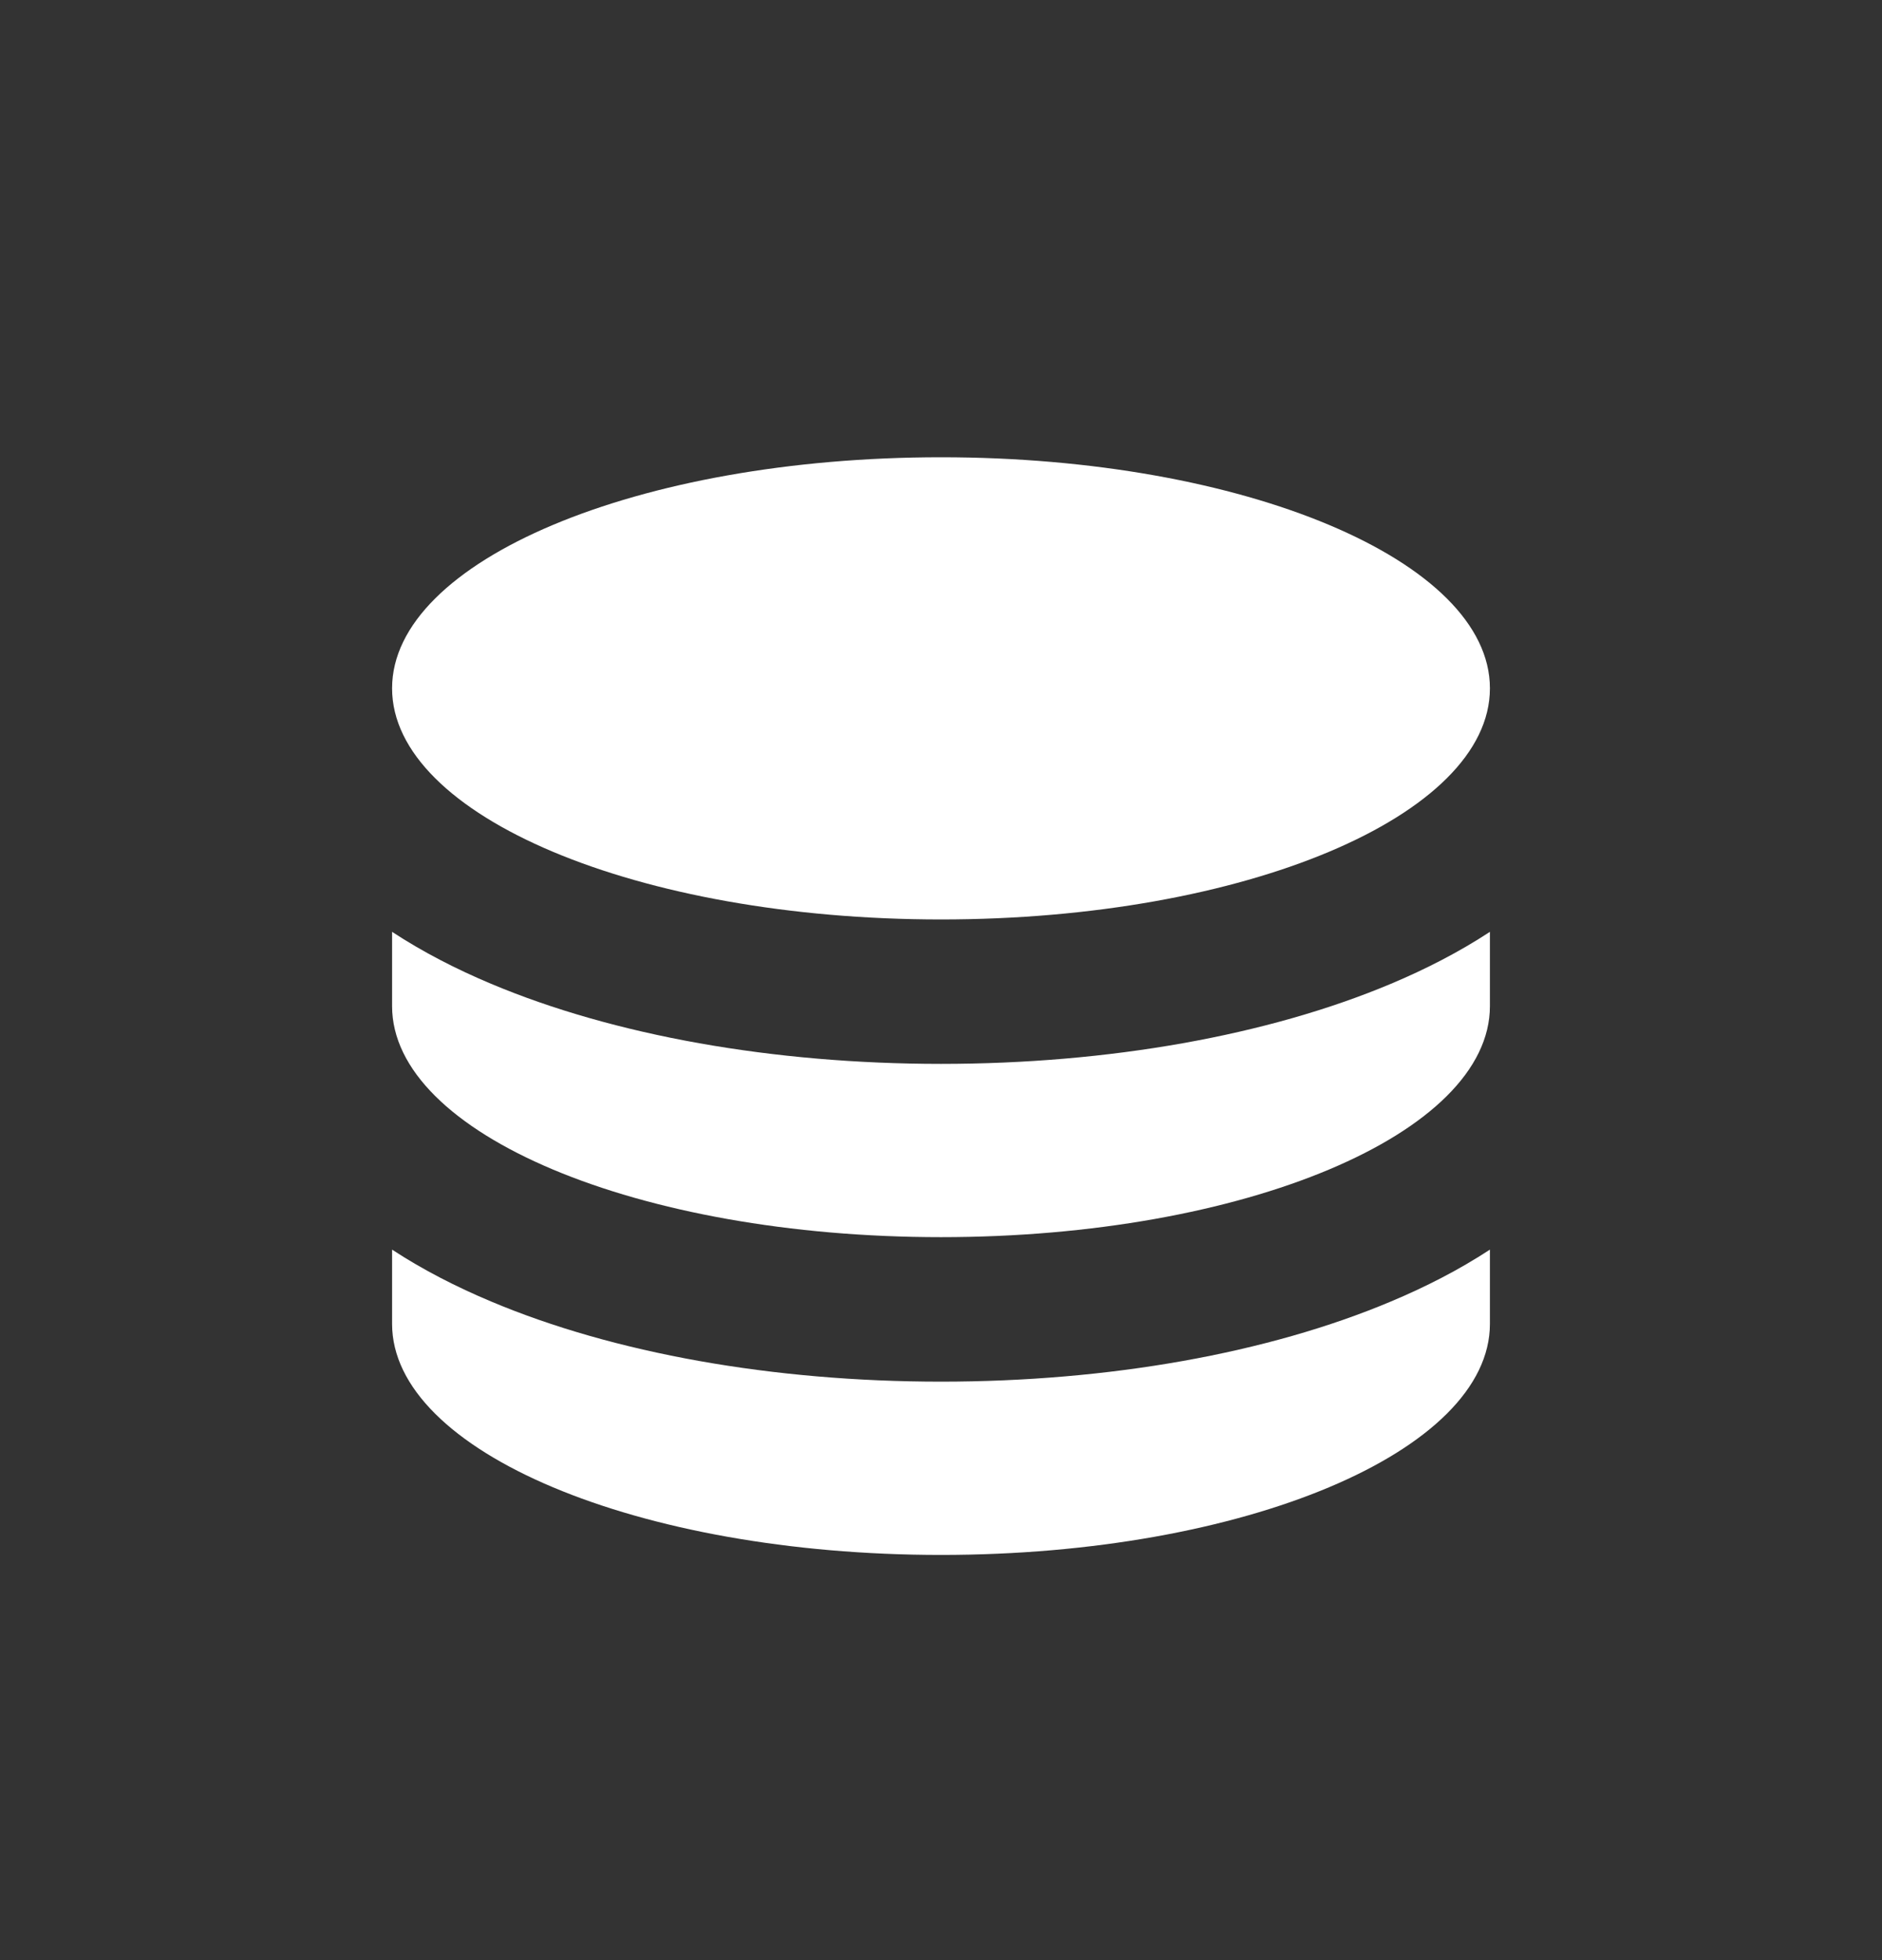
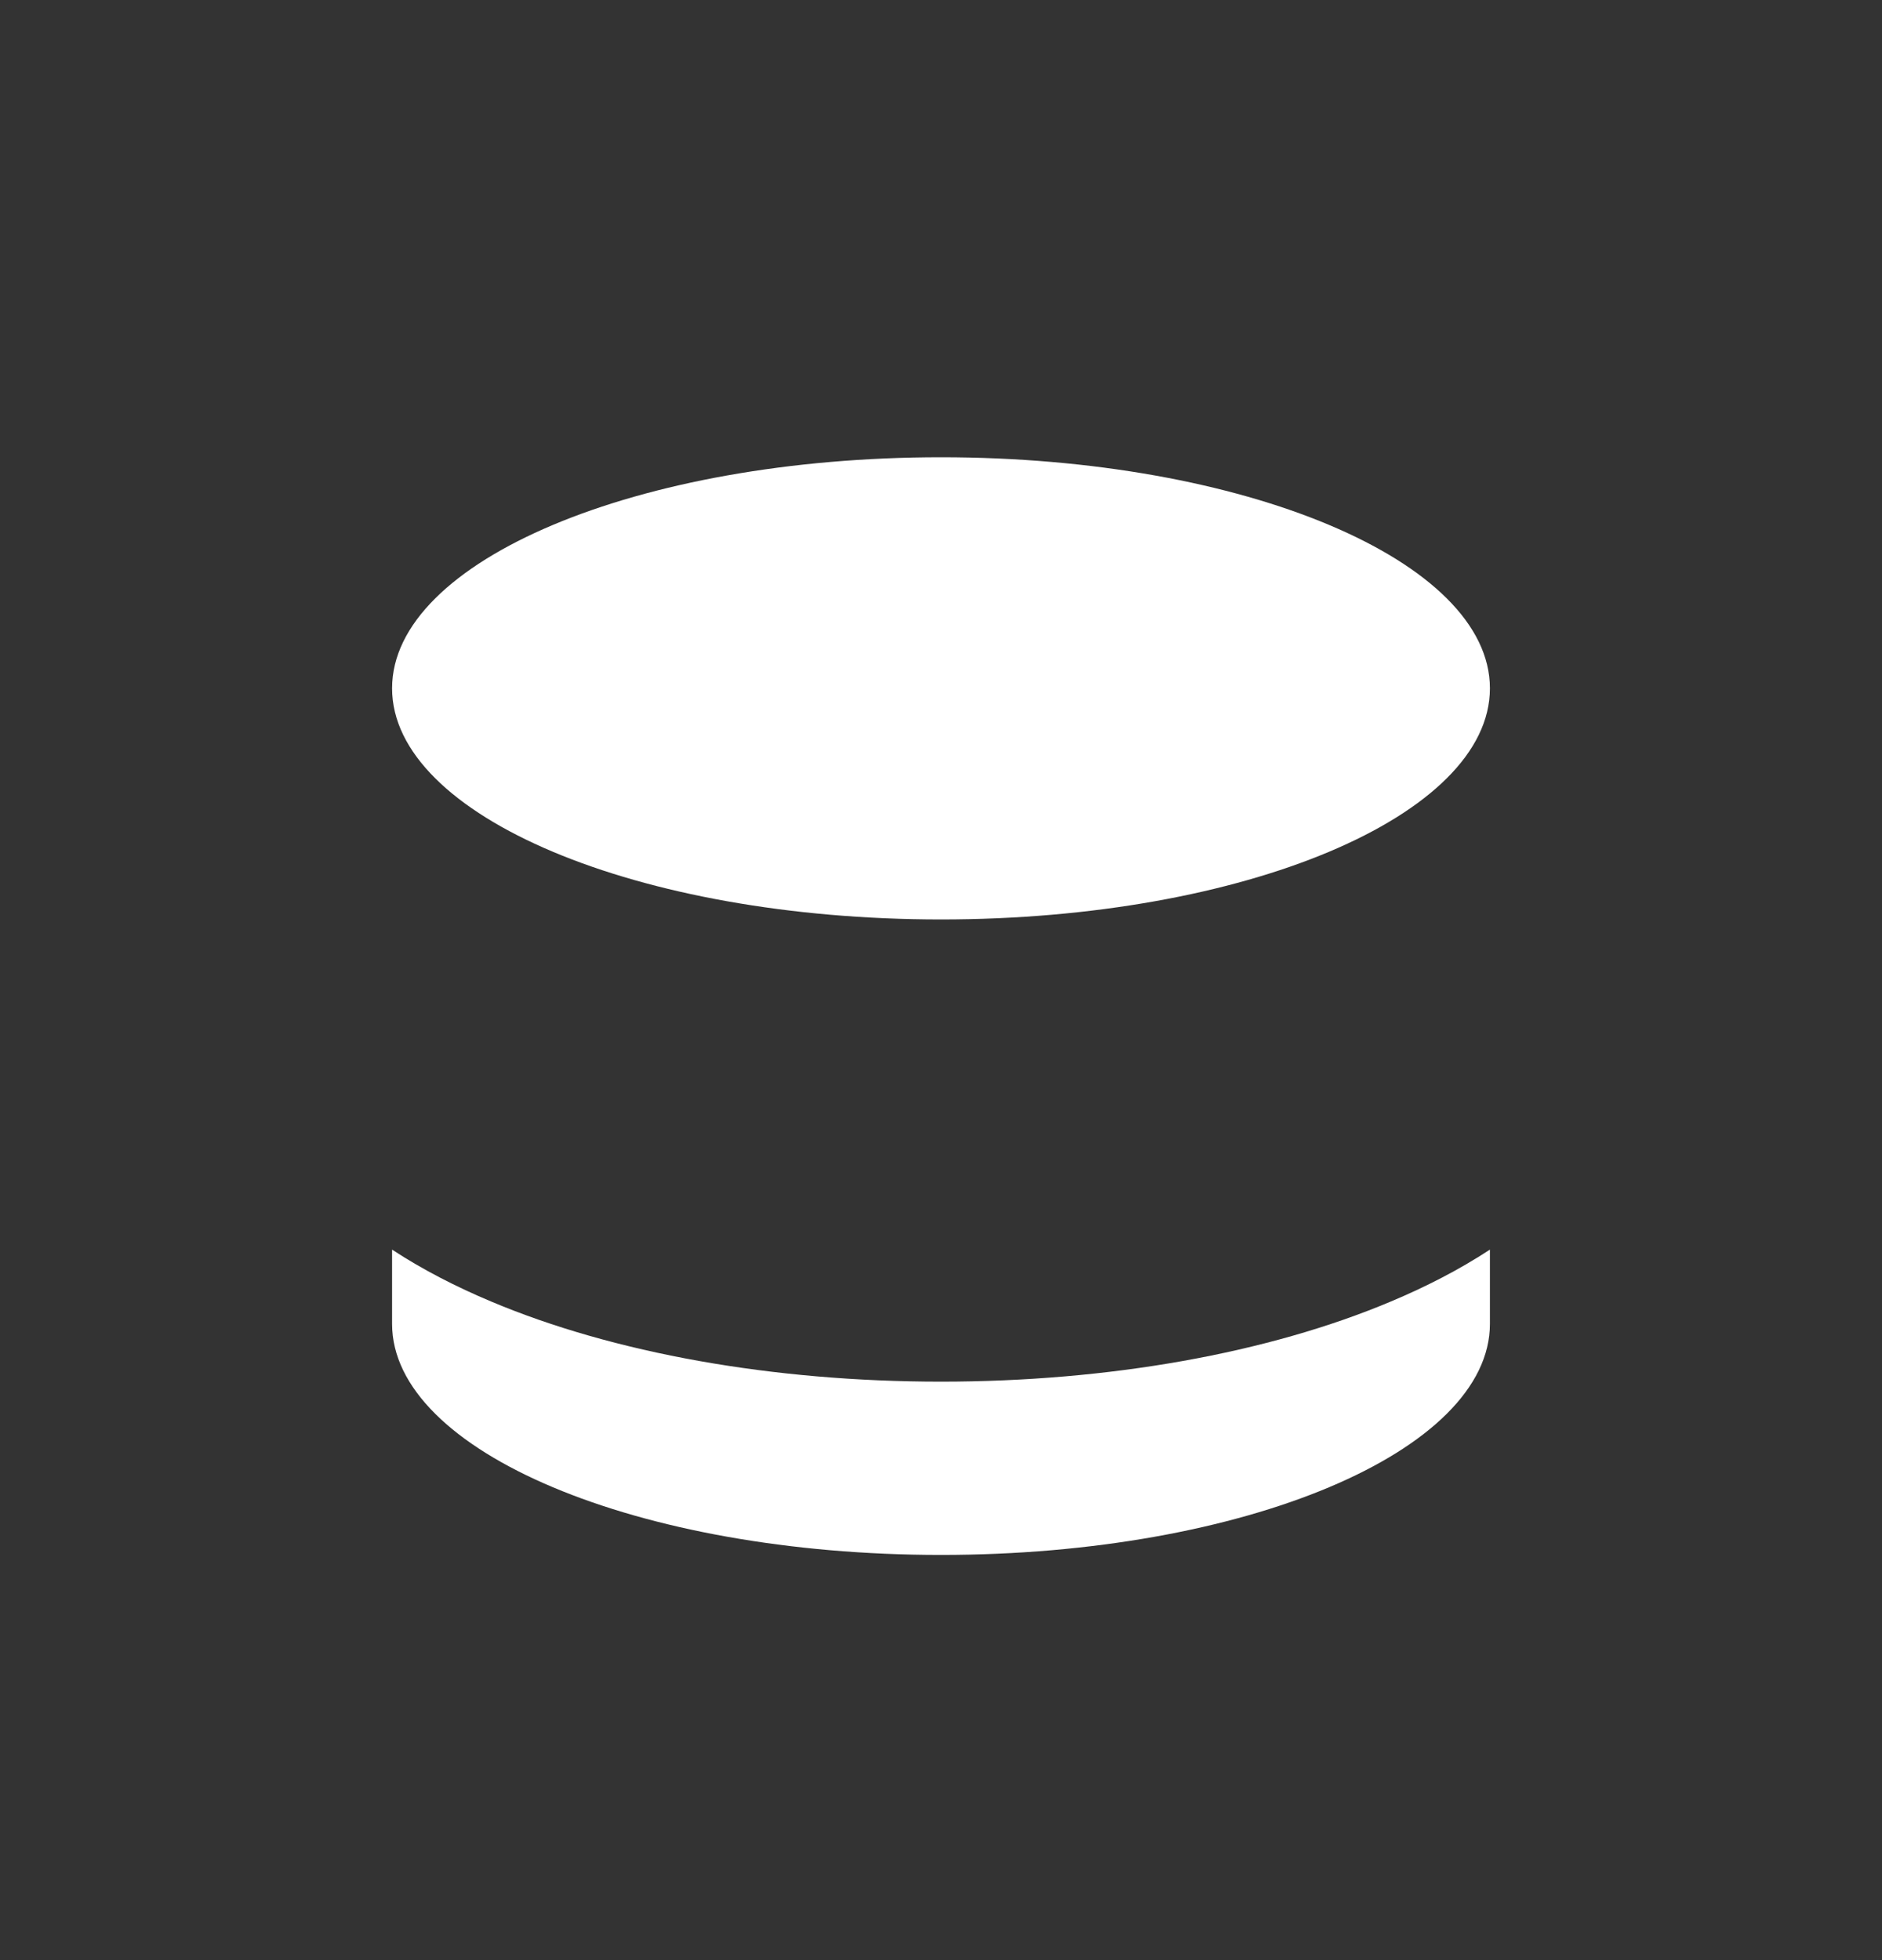
<svg xmlns="http://www.w3.org/2000/svg" width="24" height="25" viewBox="0 0 24 25" fill="none">
  <rect x="0" y="0" width="24" height="25" fill="#333333" stroke="none" />
-   <path d="M12 13.569C14.14 13.569 16.171 13.207 17.739 12.547C18.177 12.363 18.605 12.144 19 11.885V12.832C19 14.46 15.866 15.779 12 15.779C8.134 15.779 5 14.46 5 12.832V11.885C5.395 12.144 5.823 12.363 6.261 12.547C7.829 13.207 9.86 13.569 12 13.569Z" fill="white" />
  <path d="M17.739 16.599C18.177 16.415 18.605 16.197 19 15.938V16.885C19 18.512 15.866 19.832 12 19.832C8.134 19.832 5 18.512 5 16.885V15.938C5.395 16.197 5.823 16.415 6.261 16.599C7.829 17.26 9.86 17.622 12 17.622C14.14 17.622 16.171 17.26 17.739 16.599Z" fill="white" />
  <path d="M19 8.779C19 10.407 15.866 11.727 12 11.727C8.134 11.727 5 10.407 5 8.779C5 7.152 8.134 5.832 12 5.832C15.866 5.832 19 7.152 19 8.779Z" fill="white" />
</svg>